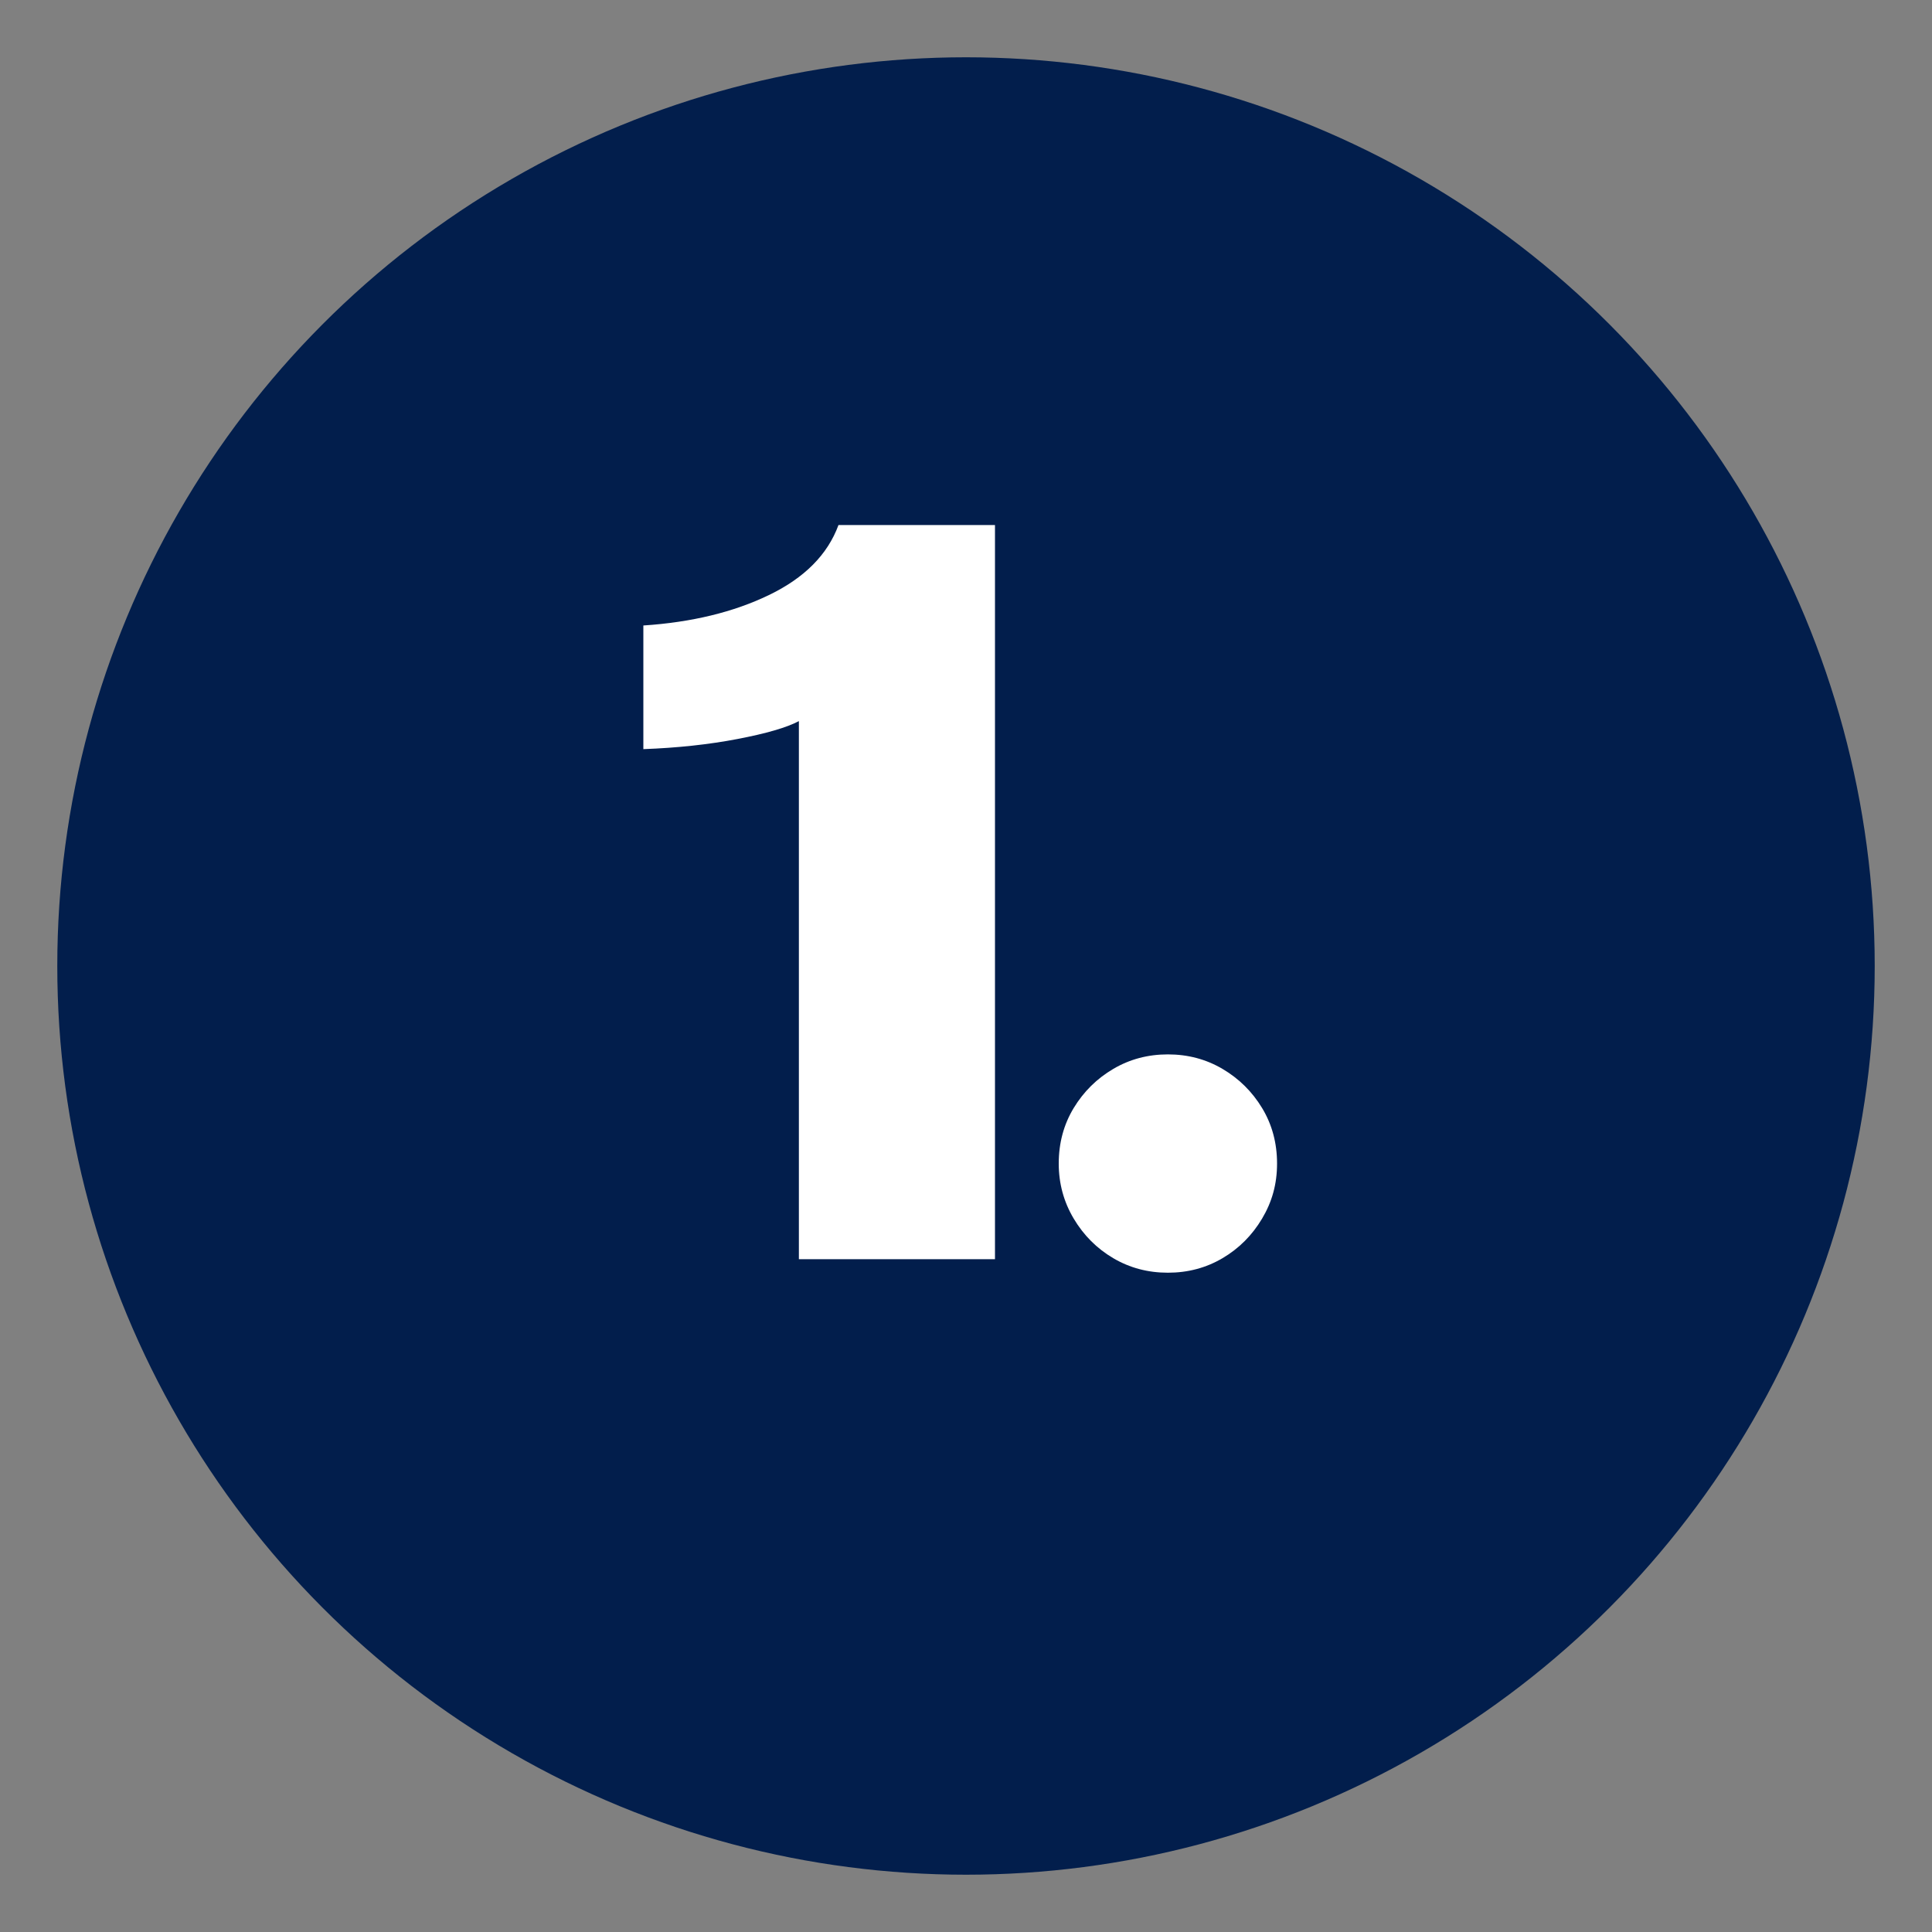
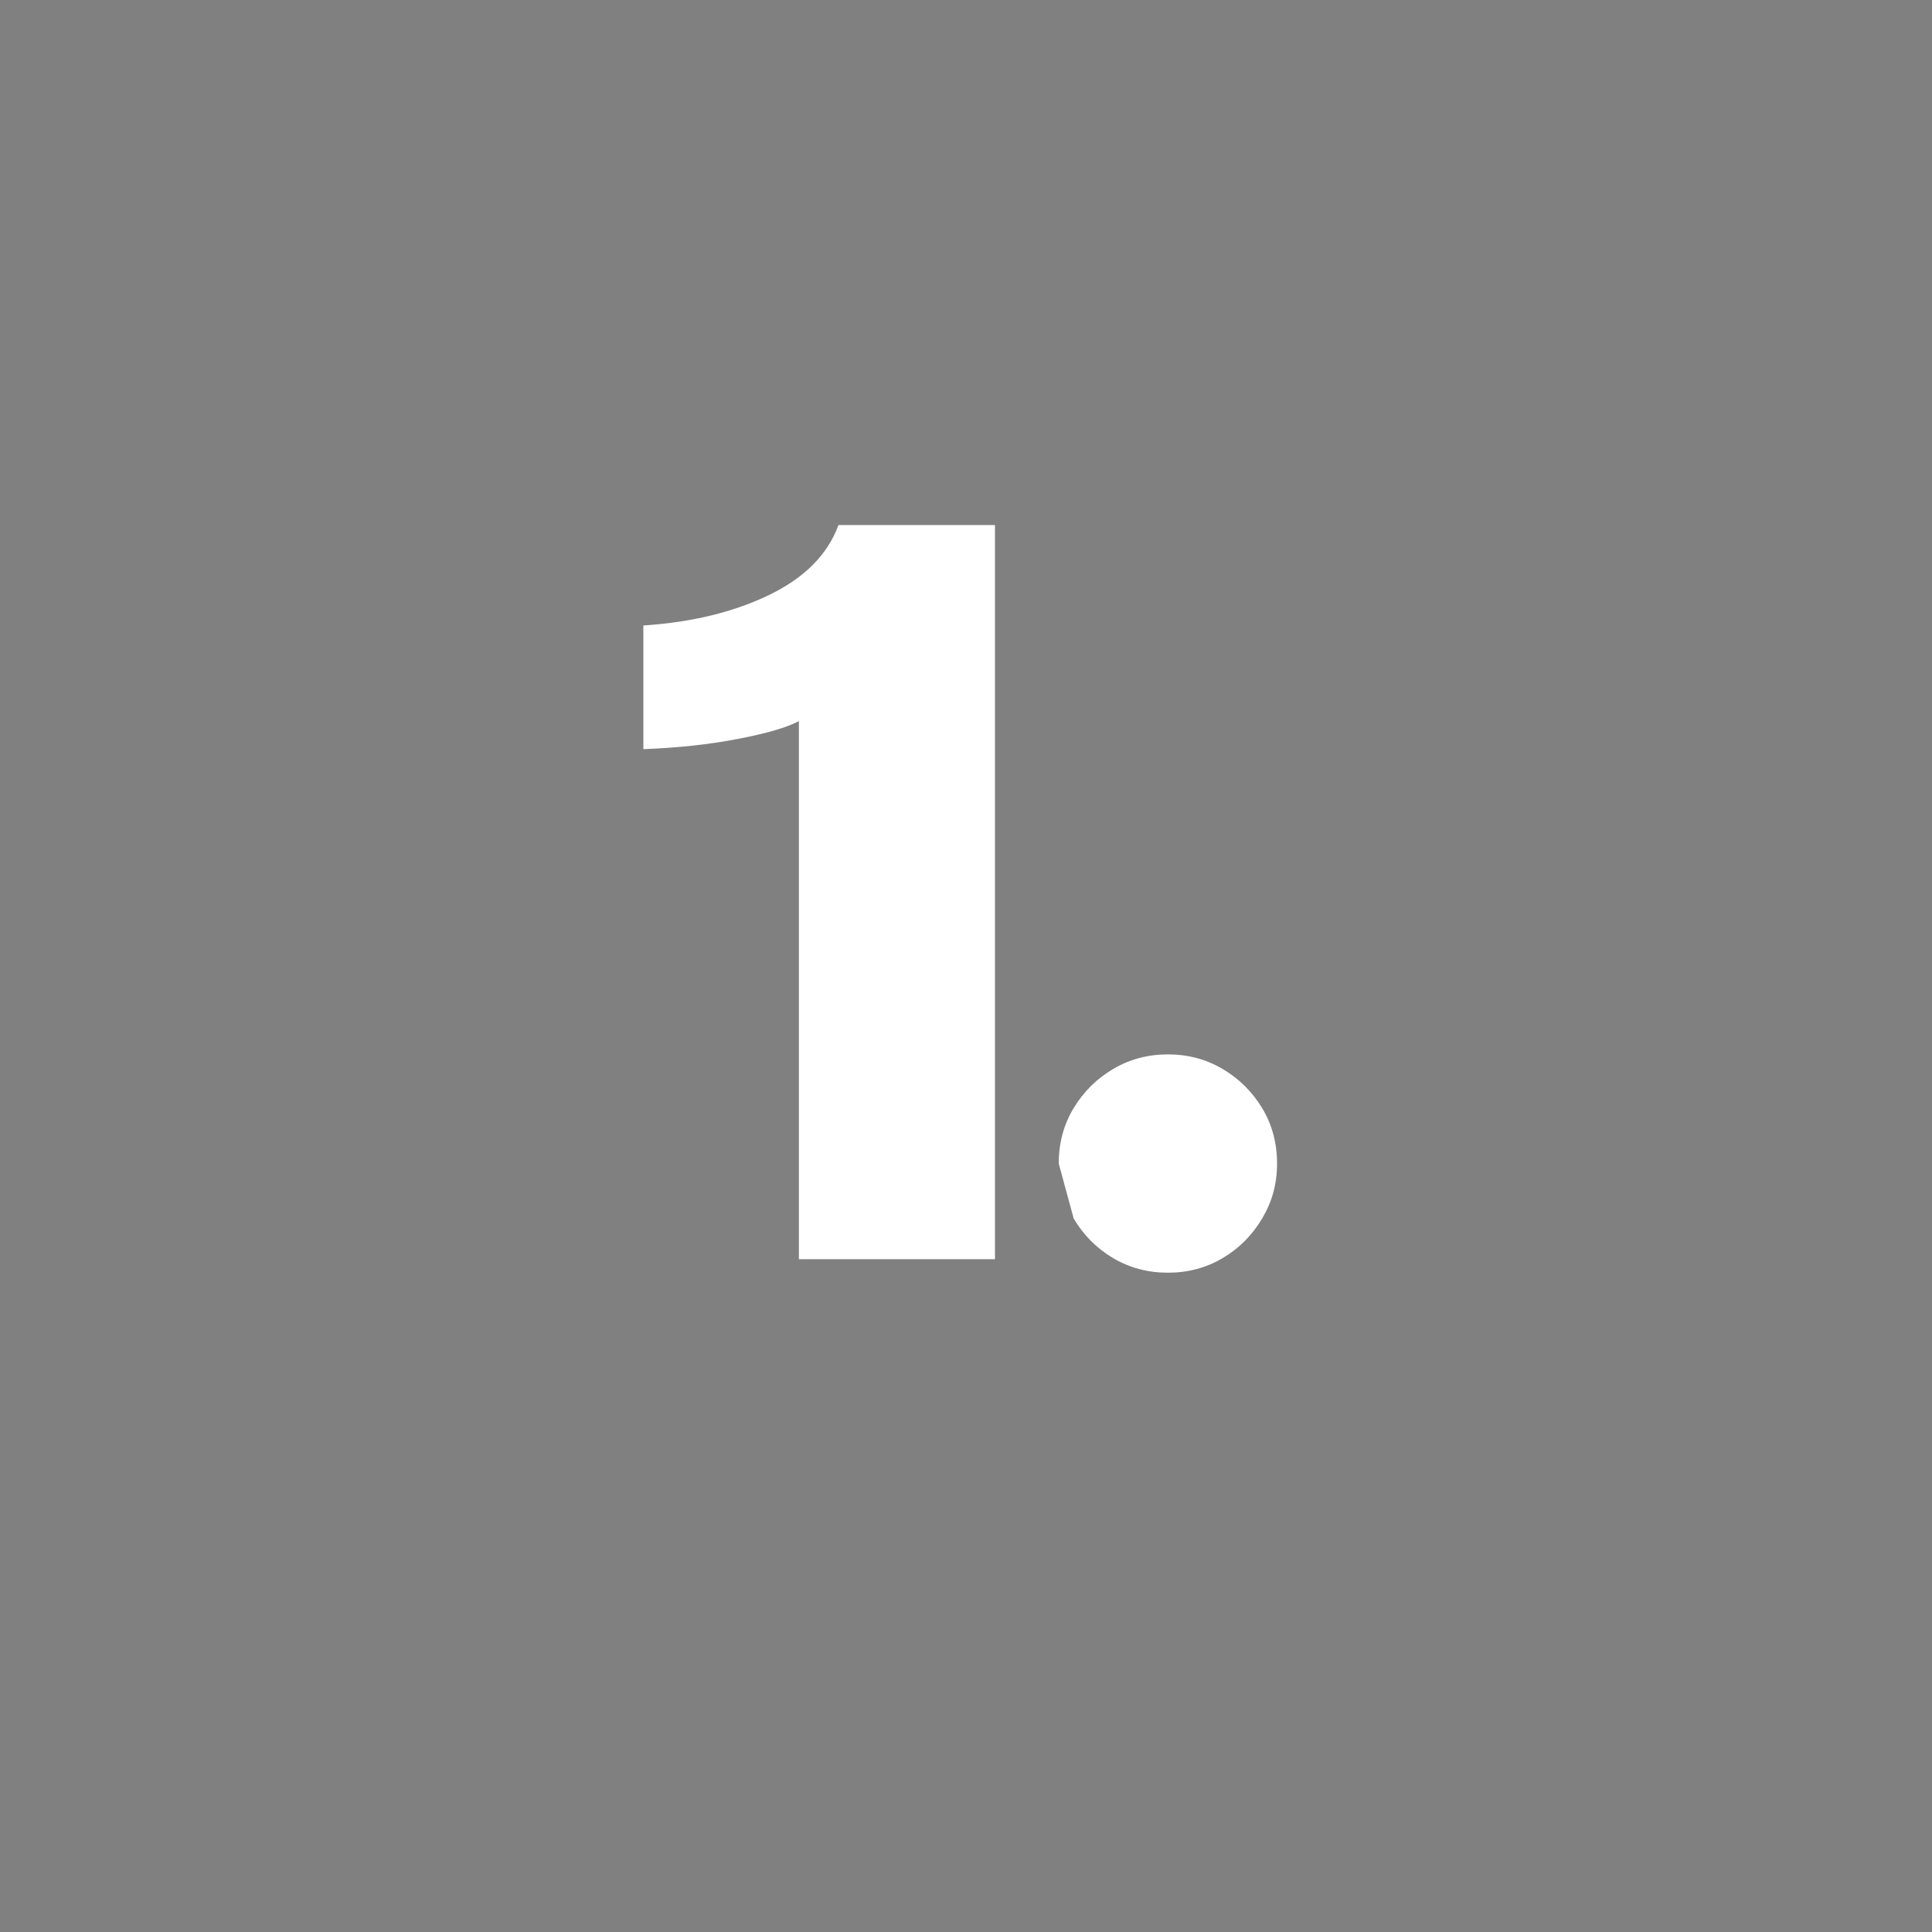
<svg xmlns="http://www.w3.org/2000/svg" id="Numbers" viewBox="0 0 200 200">
  <rect x="0" y="0" width="200" height="200" fill="#808080" stroke="none" />
  <defs>
    <style>.cls-1{fill:#fff;}.cls-2{fill:#021e4c;}</style>
  </defs>
-   <circle class="cls-2" cx="100" cy="100" r="94.07" />
  <path class="cls-1" d="m82.7,74.65c-1.27.67-3.38,1.28-6.35,1.85-2.97.57-6.22.92-9.75,1.05v-12.8c5-.33,9.33-1.38,13-3.15,3.67-1.77,6.07-4.18,7.2-7.25h16.2v76h-20.3v-55.7Z" />
-   <path class="cls-1" d="m109.6,120.45c0-2.13.52-4.05,1.55-5.75,1.03-1.7,2.4-3.05,4.1-4.05s3.58-1.5,5.65-1.5,3.95.5,5.65,1.5c1.7,1,3.07,2.35,4.1,4.05,1.03,1.7,1.55,3.62,1.55,5.75s-.52,3.97-1.55,5.7c-1.03,1.73-2.4,3.1-4.1,4.1-1.7,1-3.58,1.5-5.65,1.5s-3.95-.5-5.65-1.5-3.07-2.37-4.1-4.1c-1.03-1.73-1.55-3.63-1.55-5.7Z" />
+   <path class="cls-1" d="m109.6,120.45c0-2.13.52-4.05,1.55-5.75,1.03-1.7,2.4-3.05,4.1-4.05s3.58-1.5,5.65-1.5,3.95.5,5.65,1.5c1.7,1,3.07,2.35,4.1,4.05,1.03,1.7,1.55,3.62,1.55,5.75s-.52,3.97-1.55,5.7c-1.03,1.73-2.4,3.1-4.1,4.1-1.7,1-3.58,1.5-5.65,1.5s-3.95-.5-5.65-1.5-3.07-2.37-4.1-4.1Z" />
</svg>